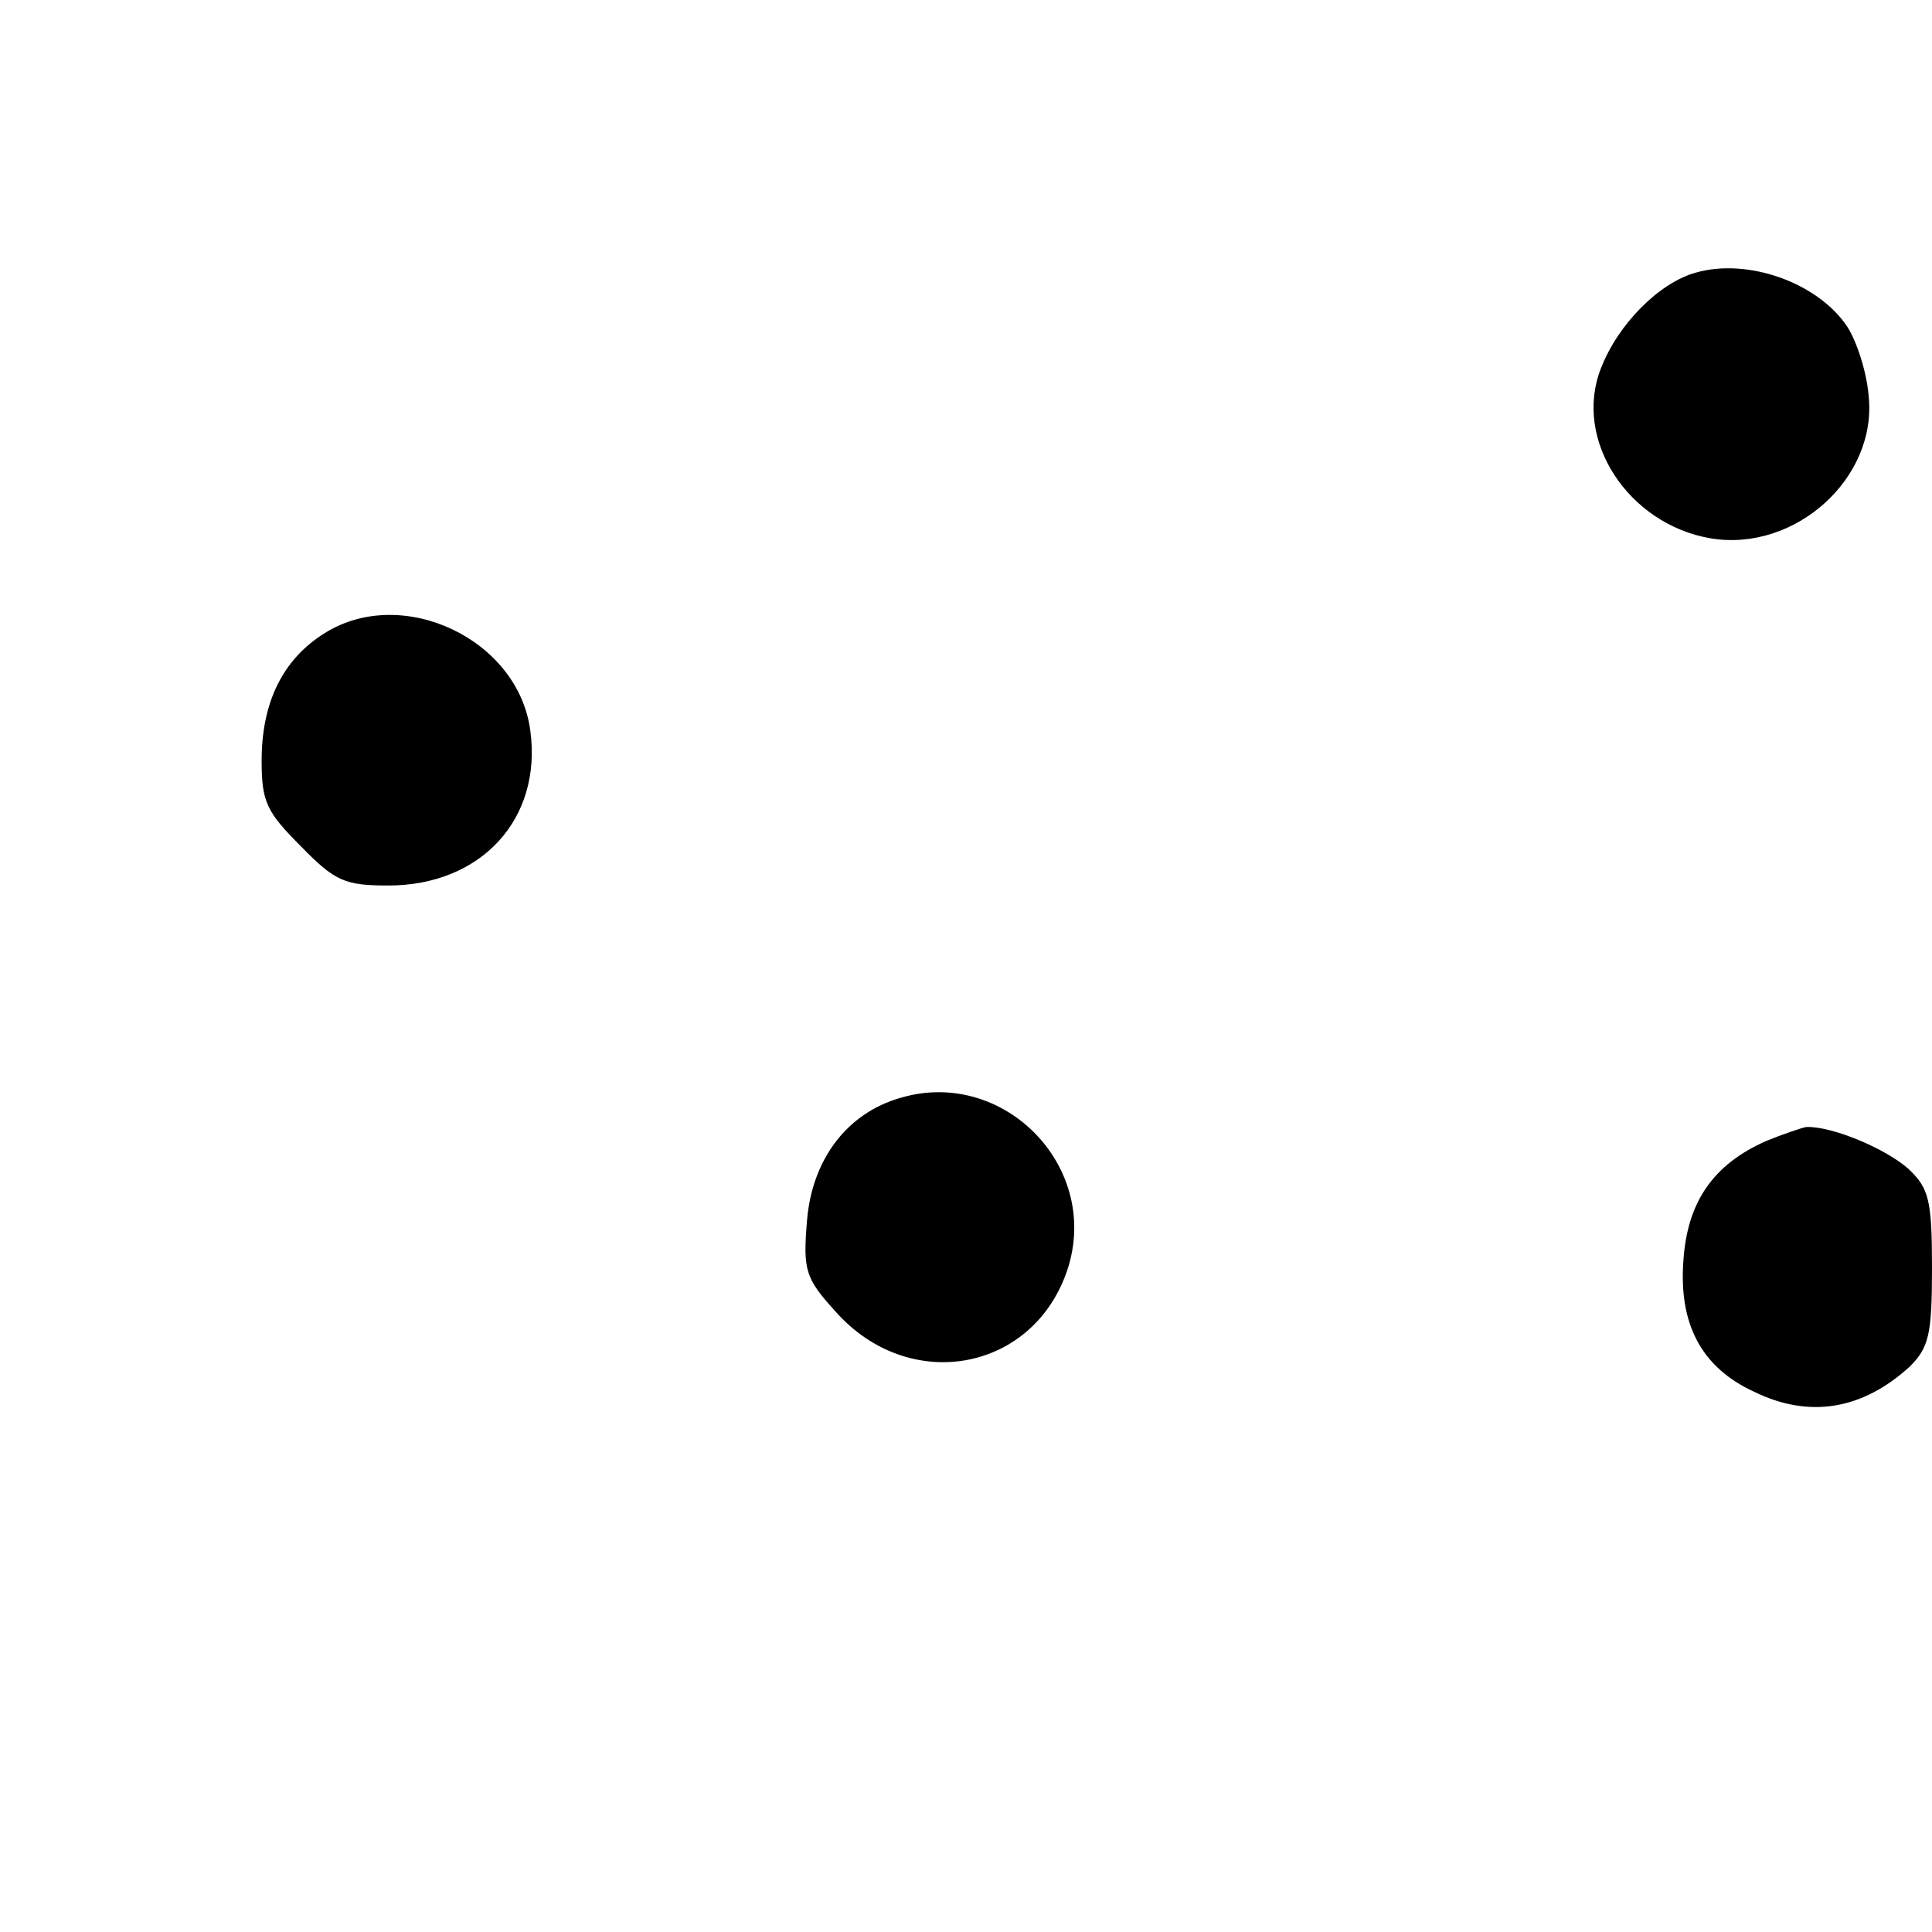
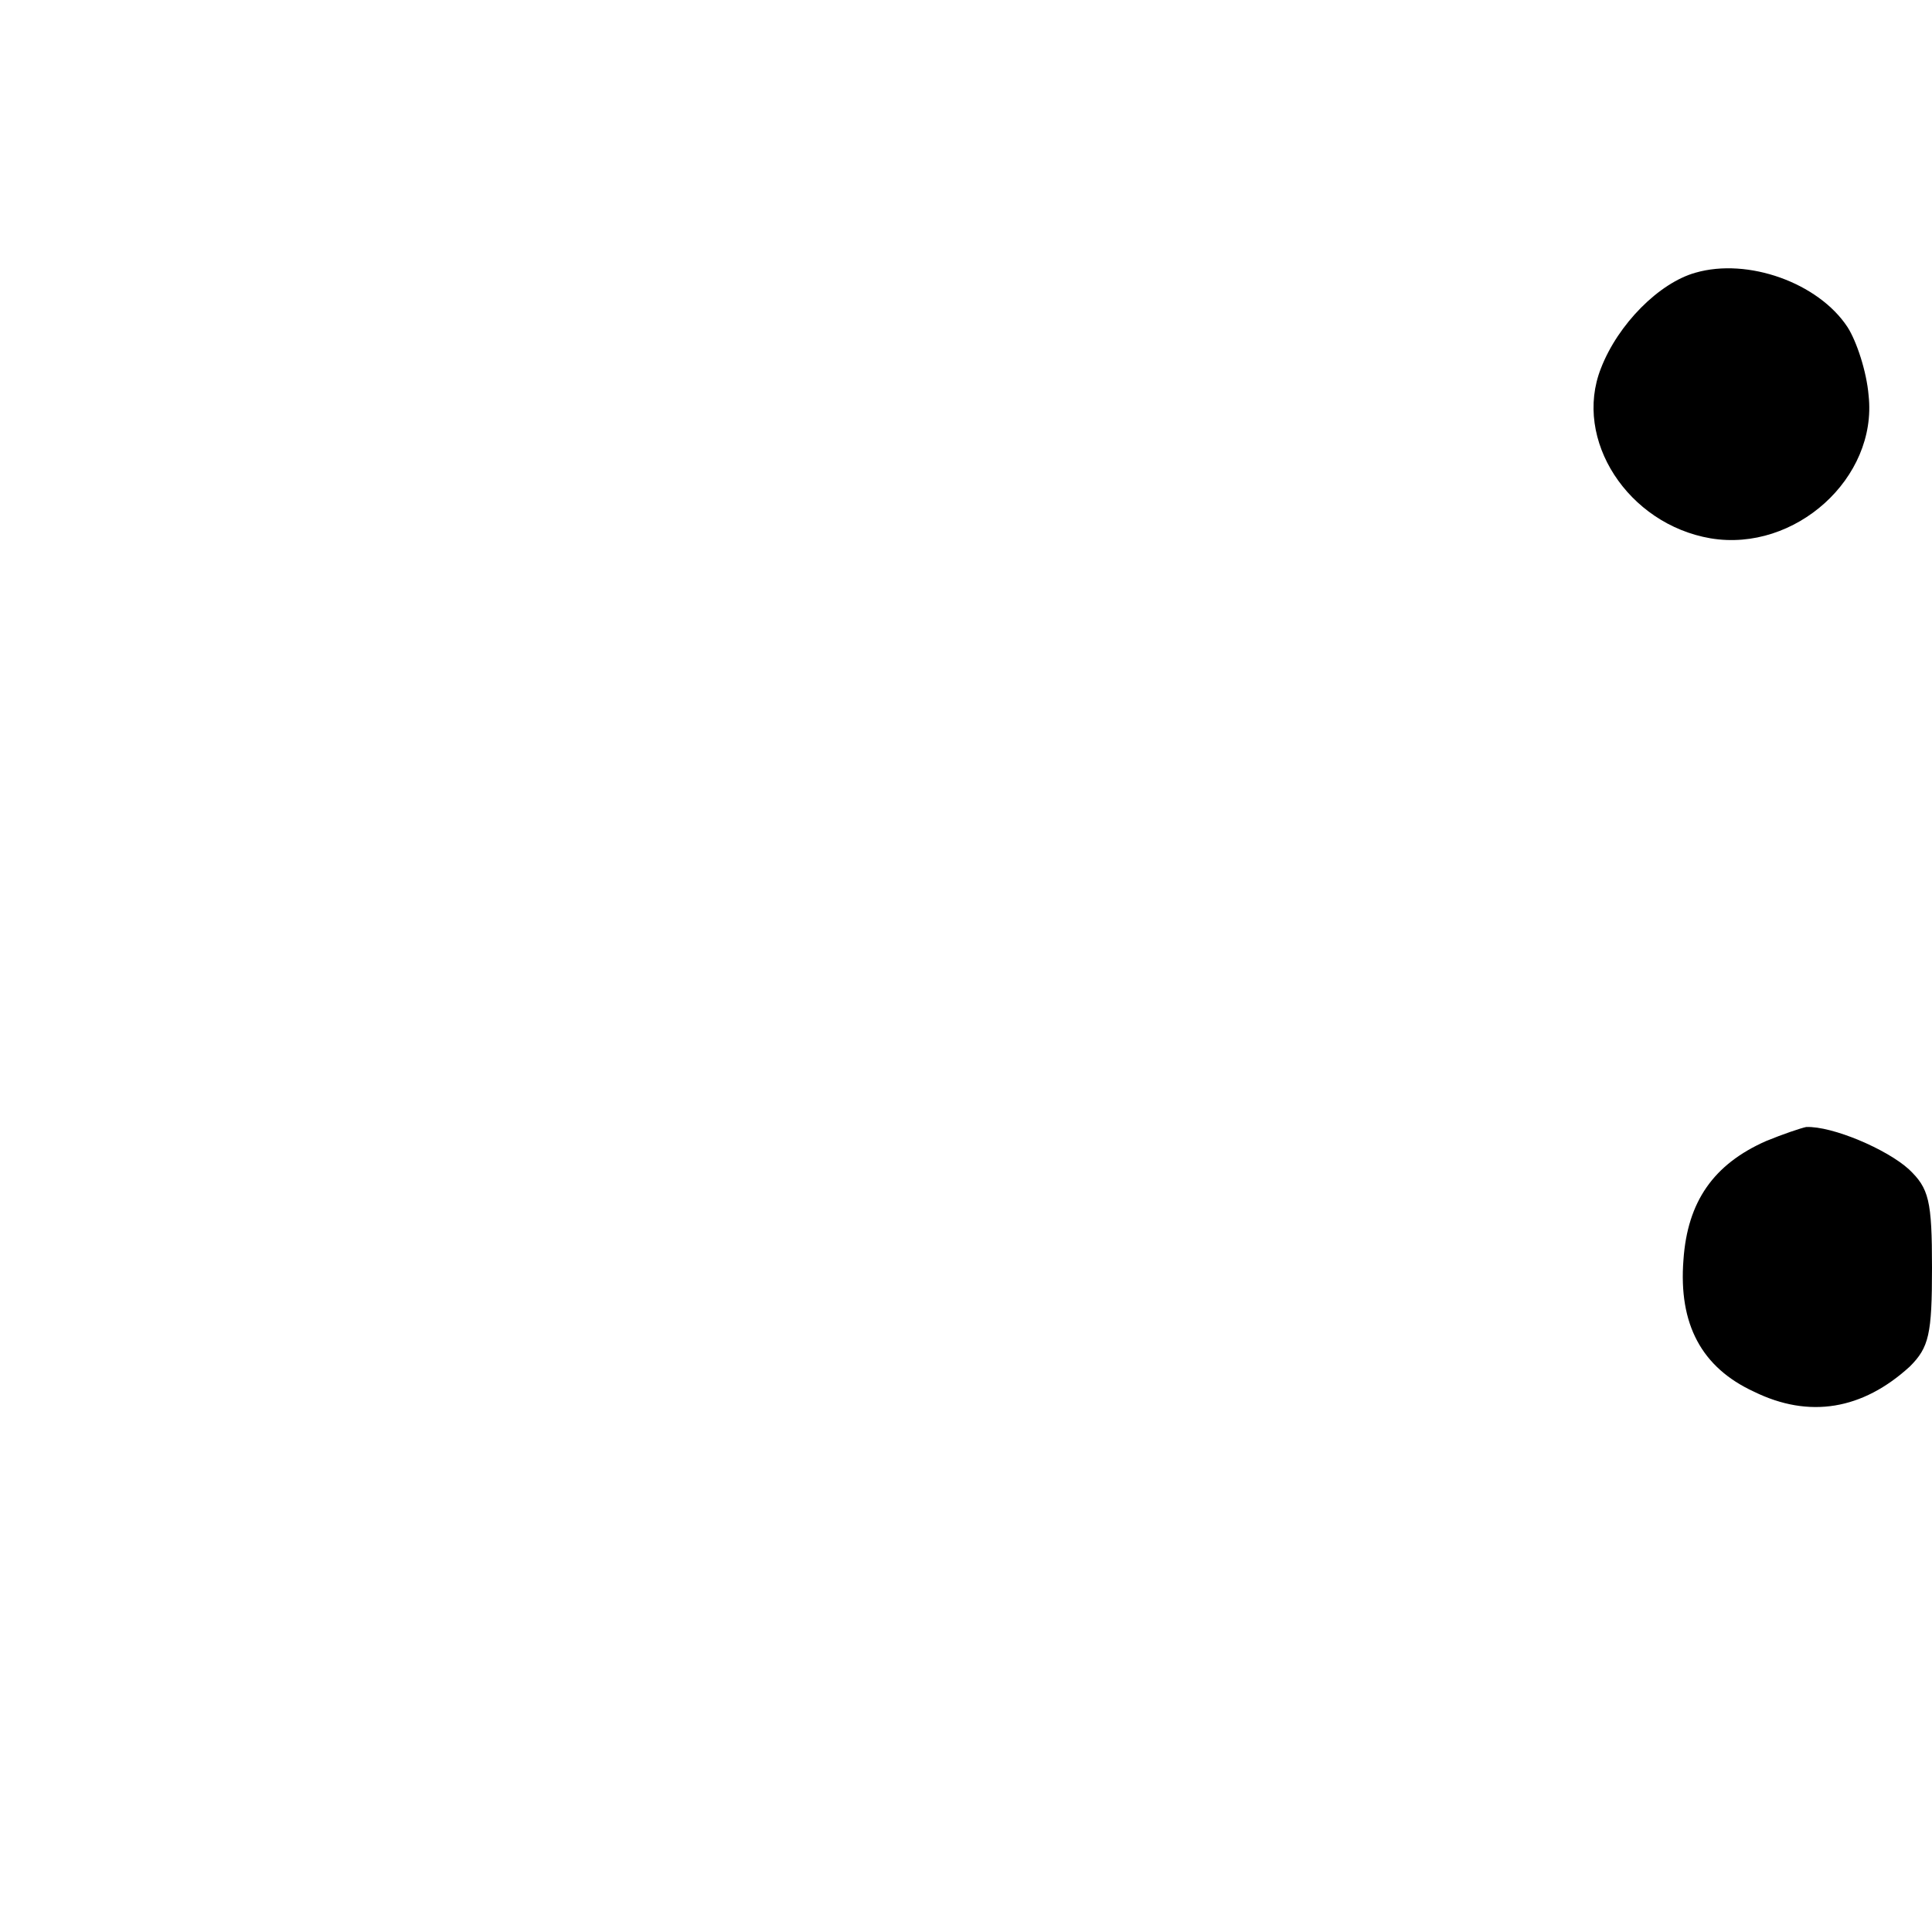
<svg xmlns="http://www.w3.org/2000/svg" version="1.0" width="192pt" height="192pt" viewBox="0 0 192 192" preserveAspectRatio="xMidYMid meet">
  <g transform="translate(0,192) scale(0.1,-0.1)" fill="#000000" stroke="none">
    <path d="M1685 1649 c-36 -10 -77 -51 -94 -95 -28 -71 27 -155 109 -169 84 -14 166 60 157 142 -2 24 -12 54 -21 68 -29 44 -99 69 -151 54z" />
-     <path d="M323 1291 c-42 -26 -63 -69 -63 -127 0 -41 5 -51 39 -85 34 -35 44 -39 87 -39 92 0 153 66 141 154 -12 91 -127 145 -204 97z" />
-     <path d="M895 829 c-53 -15 -88 -61 -93 -122 -4 -49 -2 -57 28 -90 74 -84 200 -60 232 45 30 101 -66 197 -167 167z" />
+     <path d="M323 1291 z" />
    <path d="M1755 786 c-52 -23 -78 -60 -82 -118 -5 -64 18 -107 70 -131 55 -27 108 -18 155 25 19 19 22 32 22 98 0 67 -3 79 -23 98 -22 20 -76 43 -102 42 -5 -1 -23 -7 -40 -14z" />
  </g>
</svg>